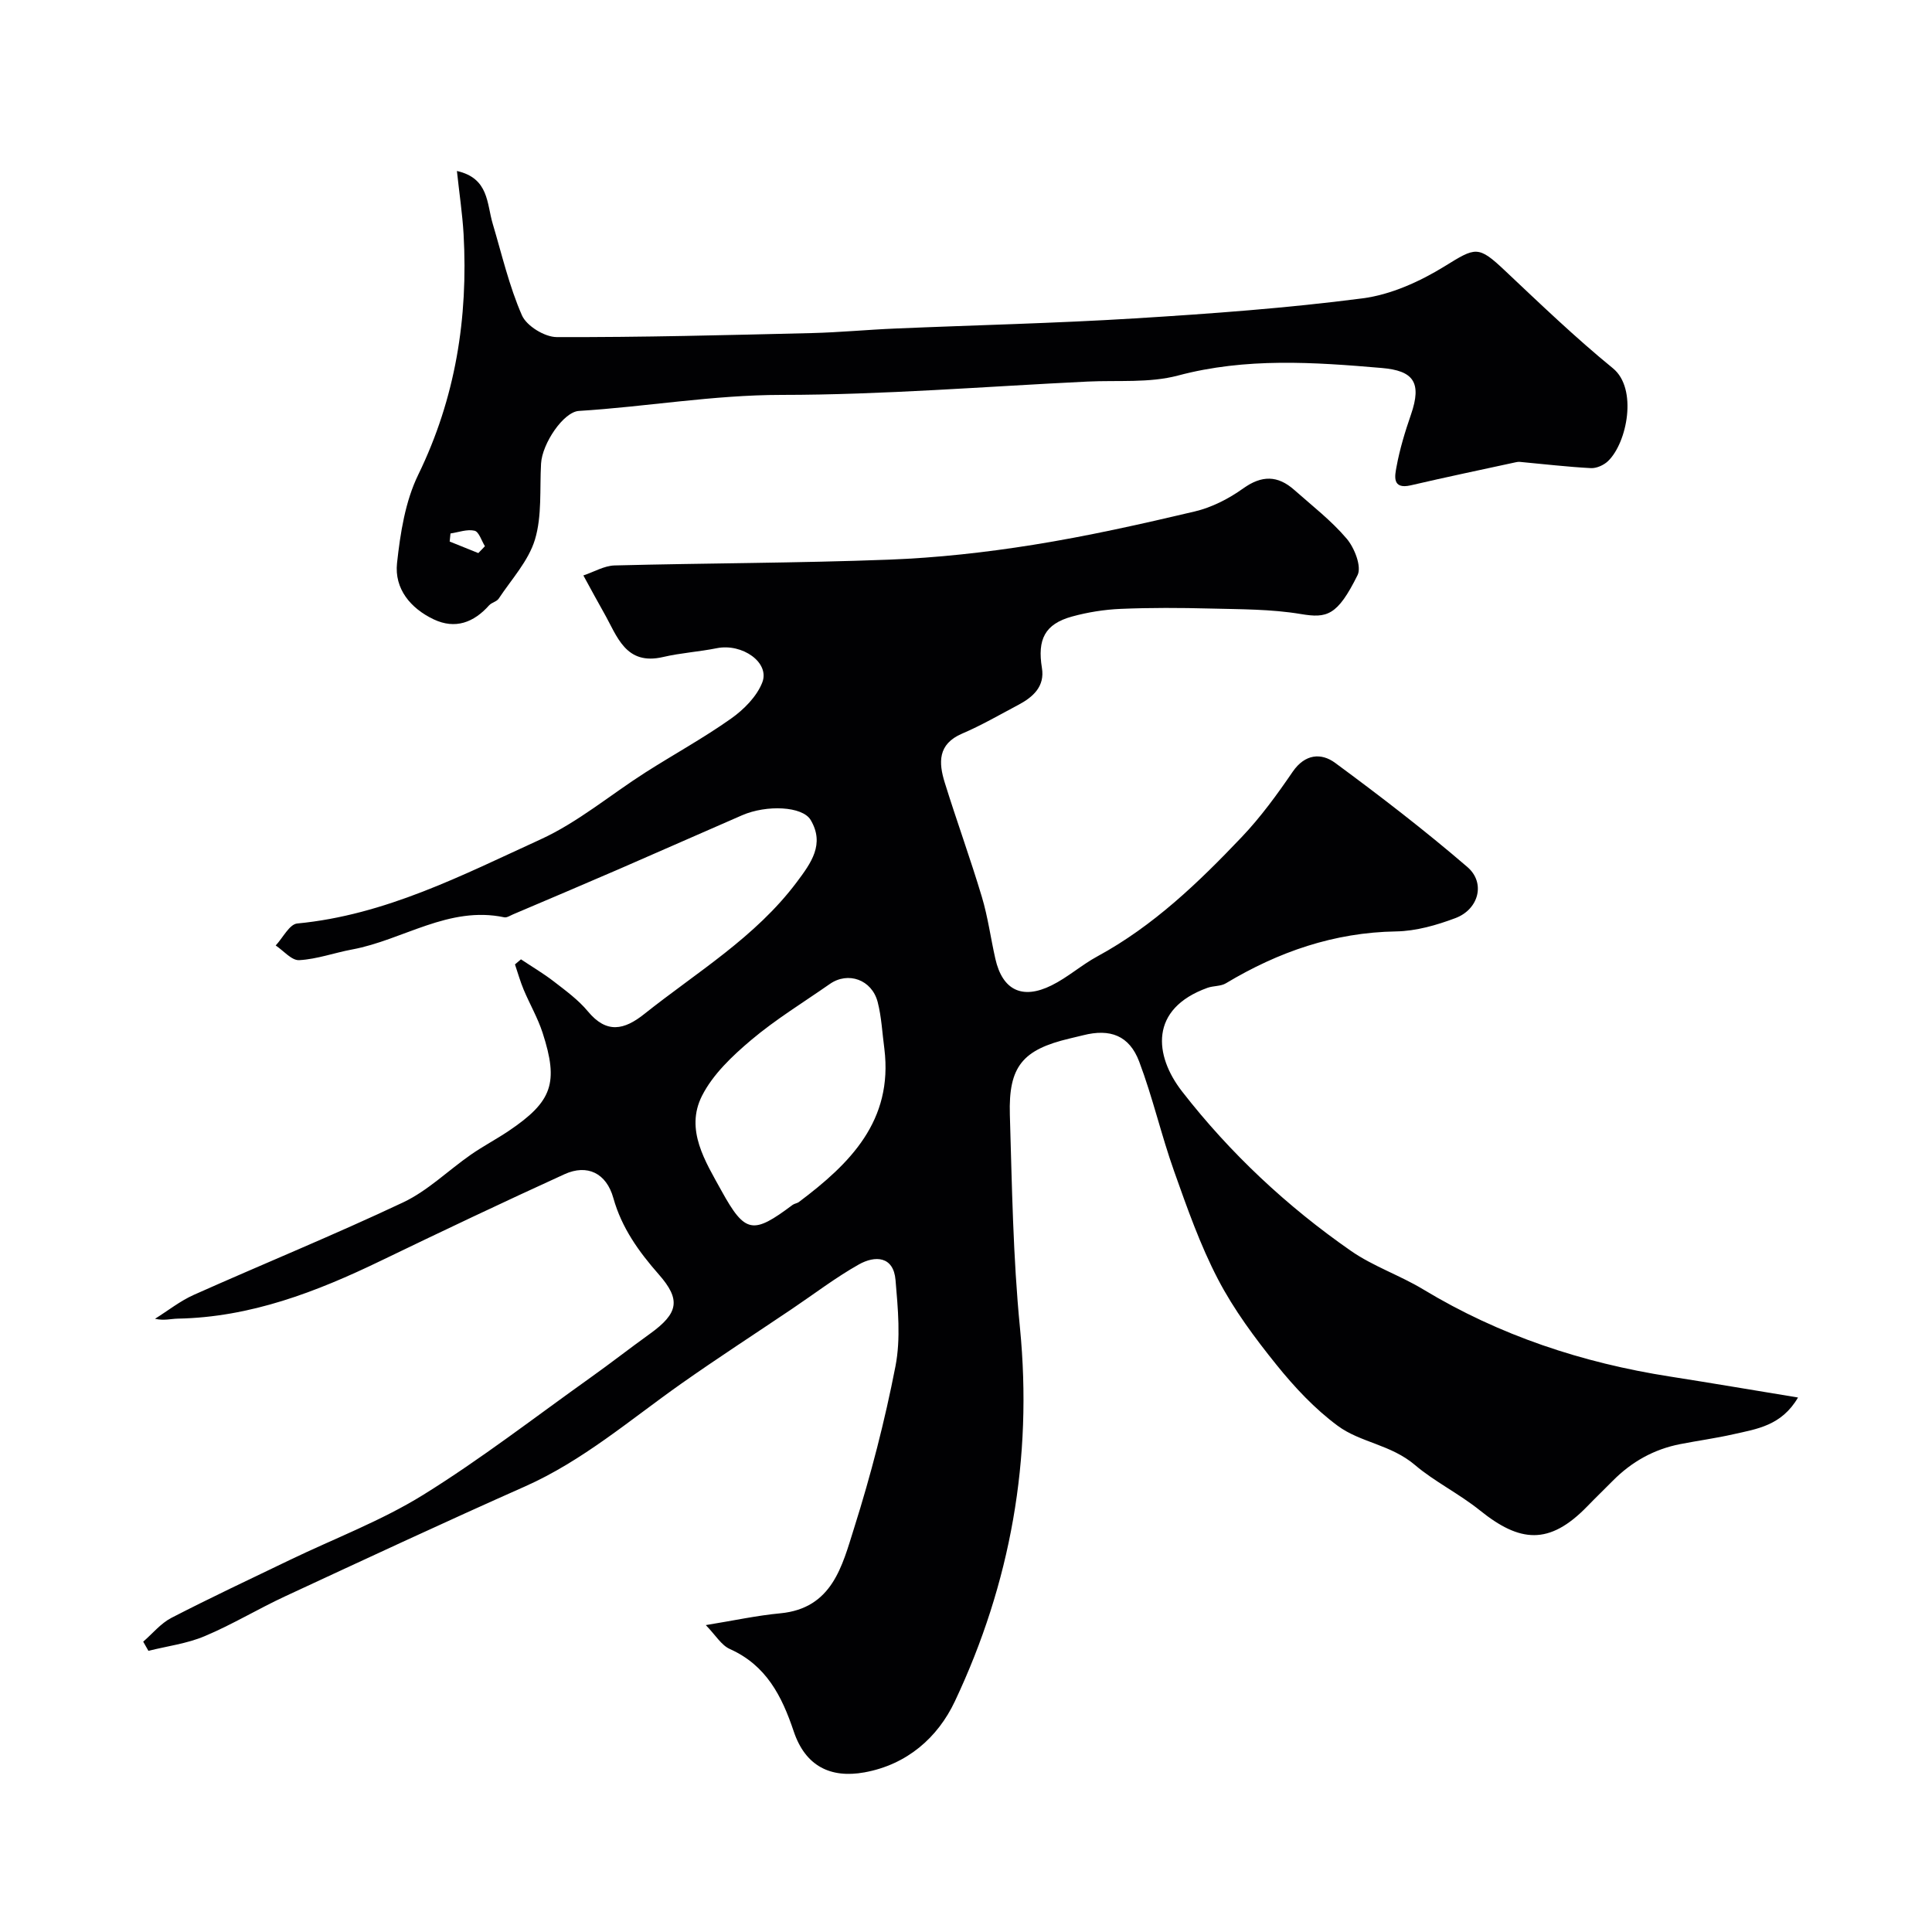
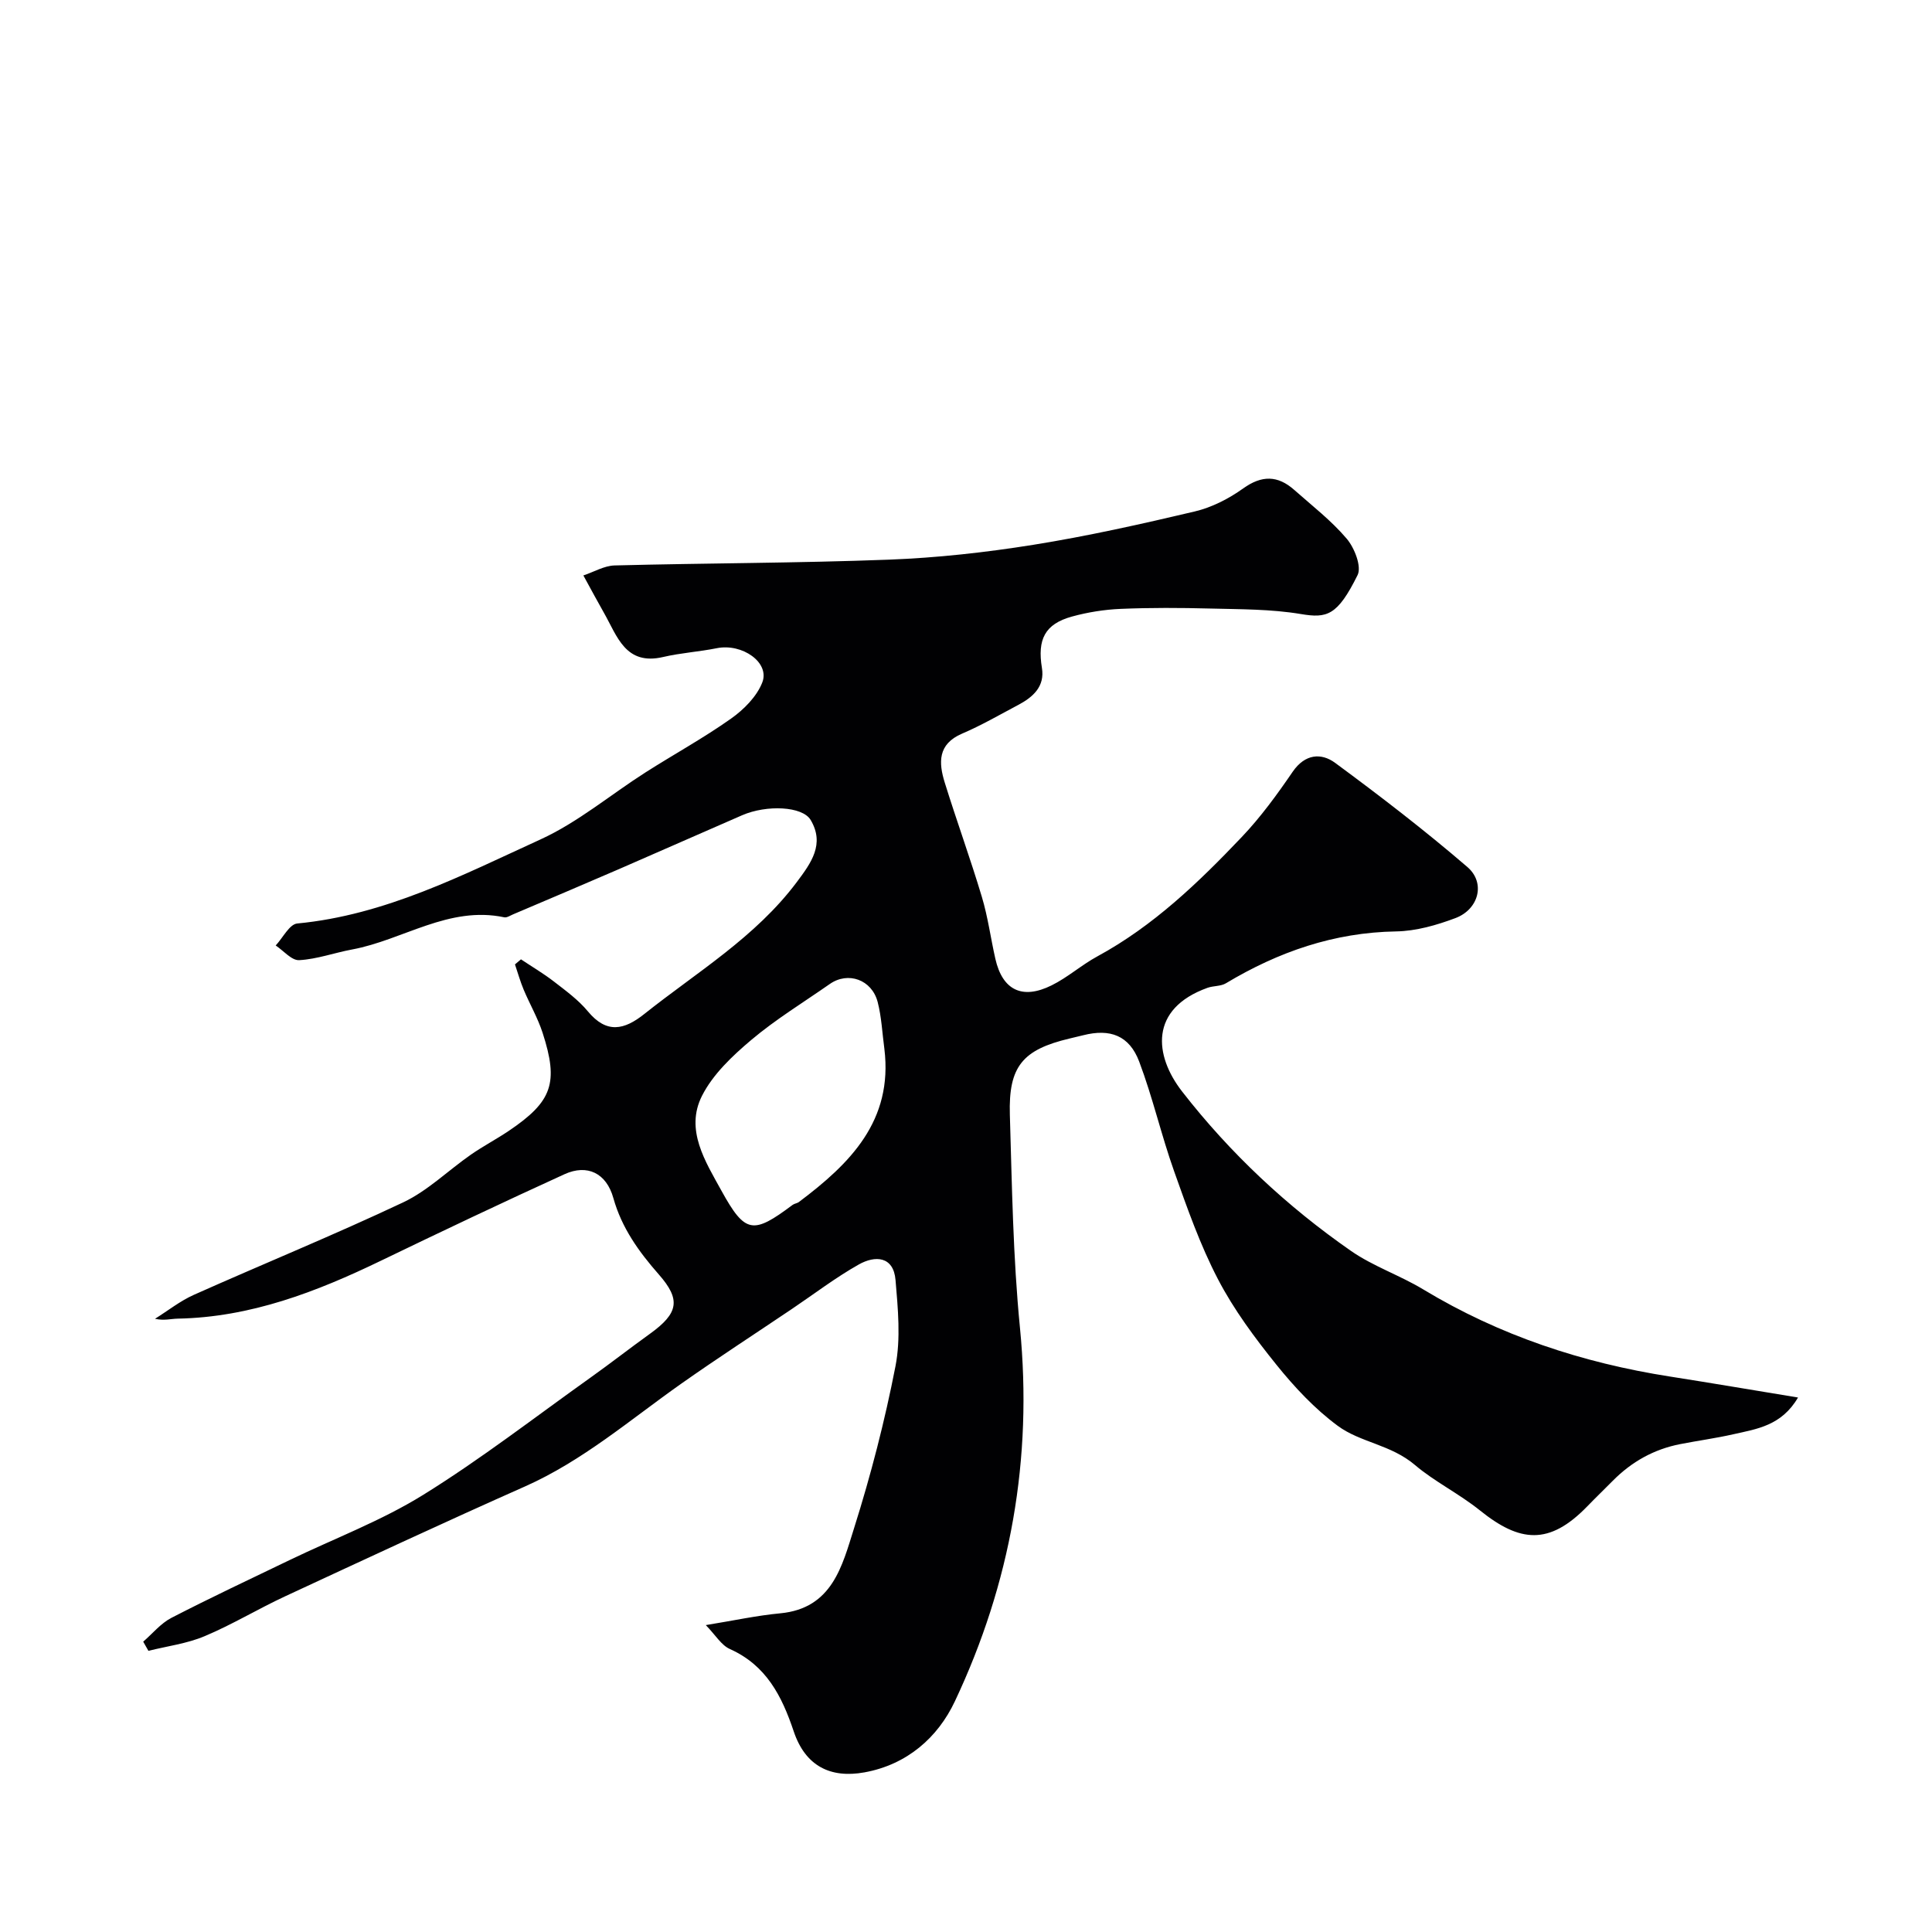
<svg xmlns="http://www.w3.org/2000/svg" enable-background="new 0 0 400 400" viewBox="0 0 400 400">
  <path d="m146.13 336.46c5.84-.95 10.6-1.99 15.41-2.44 10.81-1.02 12.83-9.86 15.29-17.64 3.47-10.99 6.37-22.22 8.57-33.53 1.11-5.74.51-11.91.01-17.83-.42-4.98-4.24-5.12-7.61-3.22-4.81 2.71-9.23 6.1-13.82 9.19-7.67 5.17-15.45 10.21-23.01 15.54-10.53 7.43-20.32 15.91-32.29 21.23-16.65 7.39-33.17 15.09-49.69 22.76-5.61 2.61-10.94 5.85-16.64 8.24-3.65 1.54-7.73 2.05-11.62 3.03-.36-.63-.72-1.27-1.08-1.9 1.93-1.67 3.63-3.79 5.84-4.93 8.06-4.16 16.28-8.02 24.46-11.96 9.25-4.46 18.98-8.12 27.66-13.5 11.98-7.43 23.17-16.11 34.67-24.3 4.13-2.94 8.13-6.07 12.25-9.03 6-4.31 6.44-7.11 1.86-12.32-4.11-4.68-7.67-9.61-9.4-15.8-1.44-5.17-5.4-7.09-10.12-4.94-12.76 5.82-25.42 11.83-38.05 17.93-13.33 6.44-26.96 11.69-42.03 11.97-1.42.03-2.84.46-4.7.03 2.68-1.67 5.2-3.69 8.05-4.96 14.43-6.44 29.07-12.41 43.35-19.15 5.07-2.4 9.29-6.59 13.97-9.85 2.54-1.77 5.3-3.21 7.87-4.94 9.01-6.08 10.38-9.91 7.01-20.31-1-3.08-2.66-5.93-3.92-8.93-.71-1.7-1.21-3.48-1.8-5.23.41-.35.83-.7 1.24-1.05 2.29 1.53 4.67 2.93 6.84 4.61 2.47 1.91 5.06 3.8 7.03 6.18 3.86 4.65 7.5 3.85 11.66.53 10.89-8.67 23-15.88 31.56-27.29 2.99-3.99 5.85-7.88 2.89-12.88-1.7-2.87-9.14-3.17-14.17-.99-8.52 3.7-17.02 7.47-25.54 11.17-7.29 3.16-14.6 6.25-21.91 9.36-.59.25-1.28.72-1.81.61-11.49-2.43-20.96 4.7-31.51 6.66-3.67.68-7.28 2.01-10.96 2.21-1.56.09-3.24-1.96-4.86-3.04 1.48-1.58 2.84-4.39 4.45-4.55 18.23-1.73 34.21-10.02 50.38-17.41 7.74-3.54 14.47-9.24 21.73-13.87 5.88-3.75 12.02-7.11 17.7-11.13 2.65-1.87 5.34-4.57 6.48-7.49 1.62-4.13-4.16-8.15-9.4-7.1-3.67.74-7.46.97-11.1 1.82-7.84 1.84-9.53-4.32-12.28-9.14-1.29-2.26-2.52-4.57-4.26-7.74 2.17-.72 4.3-2.01 6.46-2.07 18.93-.49 37.88-.48 56.8-1.2 9.98-.38 19.99-1.49 29.87-3.07 11.24-1.8 22.38-4.29 33.46-6.91 3.54-.84 7.05-2.64 10.02-4.77 3.86-2.76 7.15-2.71 10.56.3 3.71 3.29 7.69 6.36 10.87 10.11 1.61 1.89 3.13 5.77 2.25 7.54-4.18 8.43-6.34 8.96-11.74 8.06-6.16-1.03-12.52-.98-18.79-1.14-6.16-.16-12.34-.19-18.49.07-3.39.14-6.83.69-10.11 1.59-5.62 1.55-7.19 4.73-6.22 10.65.63 3.83-1.85 6.03-4.89 7.64-3.85 2.04-7.64 4.24-11.64 5.95-5.07 2.17-4.87 6.02-3.59 10.14 2.46 7.92 5.3 15.71 7.68 23.65 1.26 4.18 1.83 8.57 2.8 12.84 1.47 6.47 5.55 8.51 11.64 5.49 3.34-1.65 6.2-4.23 9.49-6.01 11.58-6.29 20.93-15.29 29.87-24.69 3.93-4.13 7.33-8.81 10.56-13.53 2.54-3.7 5.9-3.96 8.78-1.84 9.35 6.89 18.58 13.99 27.38 21.56 3.82 3.28 2.36 8.76-2.46 10.58-3.91 1.47-8.16 2.69-12.28 2.76-12.86.21-24.38 4.22-35.25 10.74-1.06.64-2.57.5-3.79.93-12.12 4.35-11.06 14.04-5.28 21.47 9.92 12.76 21.69 23.78 34.97 33.01 4.61 3.2 10.13 5.05 14.96 7.97 15.81 9.55 32.93 15.2 51.09 18.04 8.63 1.35 17.25 2.82 26.5 4.34-3.41 5.84-8.53 6.51-13.35 7.6-3.65.83-7.37 1.33-11.05 2.05-5.43 1.06-10.05 3.65-13.94 7.58-1.76 1.78-3.56 3.51-5.3 5.31-7.9 8.14-13.99 7.45-22.21.84-4.33-3.48-9.5-6.03-13.4-9.36-5.06-4.32-11.31-4.66-16.06-8.17s-8.93-7.98-12.66-12.61c-4.49-5.57-8.84-11.43-12.13-17.75-3.7-7.1-6.38-14.76-9.07-22.33-2.66-7.48-4.43-15.28-7.23-22.7-2.05-5.43-6.03-6.88-11.61-5.46-.94.24-1.89.46-2.83.68-9.68 2.3-12.64 5.76-12.34 15.76.44 14.71.65 29.47 2.09 44.1 2.66 27.14-1.94 52.92-13.48 77.37-3.52 7.46-9.86 13.09-18.71 14.7-7.07 1.28-12.25-1.33-14.65-8.49-2.46-7.33-5.68-13.66-13.2-17.04-1.78-.78-2.96-2.86-5-4.96zm36.97-119.31c-.44-3.24-.58-6.56-1.39-9.7-1.21-4.64-6.13-6.36-9.9-3.73-5.47 3.82-11.21 7.32-16.28 11.6-3.91 3.3-7.94 7.11-10.19 11.56-3.56 7.04.72 13.63 4.03 19.65 4.93 8.95 6.56 9.04 14.73 2.93.38-.28.94-.32 1.32-.61 10.56-7.93 19.51-16.79 17.68-31.7z" fill="#010103" />
-   <path d="m94.6 35.4c6.65 1.5 6.16 6.74 7.41 10.92 1.9 6.37 3.4 12.91 6.05 18.96.96 2.2 4.7 4.5 7.19 4.51 17.6.06 35.19-.41 52.79-.83 5.77-.14 11.53-.7 17.3-.94 16.53-.71 33.08-1.08 49.59-2.1 15.75-.97 31.53-2.12 47.17-4.15 5.88-.76 11.87-3.48 17-6.64 6.4-3.95 6.91-4.36 12.43.85 7.33 6.91 14.62 13.91 22.41 20.27 5.15 4.2 2.95 15.4-1.01 19.21-.87.84-2.38 1.52-3.55 1.46-4.91-.26-9.8-.84-14.69-1.29-.26-.02-.54 0-.79.06-7.27 1.58-14.56 3.1-21.81 4.79-4 .93-3.27-2.1-2.96-3.82.67-3.67 1.77-7.28 2.99-10.81 2.34-6.76.44-9.1-6.01-9.66-14.08-1.21-28.16-2.18-42.21 1.56-5.94 1.58-12.48.95-18.74 1.25-21.13 1.02-42.26 2.75-63.39 2.76-14.15.01-27.94 2.45-41.93 3.32-3.17.2-7.59 6.74-7.82 10.9-.3 5.27.22 10.8-1.26 15.72-1.34 4.44-4.86 8.23-7.51 12.24-.41.62-1.45.8-1.98 1.38-3.19 3.58-7.02 5.02-11.48 2.91-4.8-2.28-8.16-6.33-7.59-11.64.68-6.22 1.7-12.79 4.4-18.32 7.72-15.86 10.34-32.45 9.38-49.81-.25-4.24-.89-8.44-1.38-13.06zm4.43 79.11c.46-.47.91-.95 1.37-1.42-.7-1.12-1.23-2.99-2.15-3.21-1.53-.36-3.31.32-4.98.57-.06.56-.11 1.11-.17 1.67 1.97.8 3.95 1.59 5.93 2.39z" fill="#010103" />
</svg>